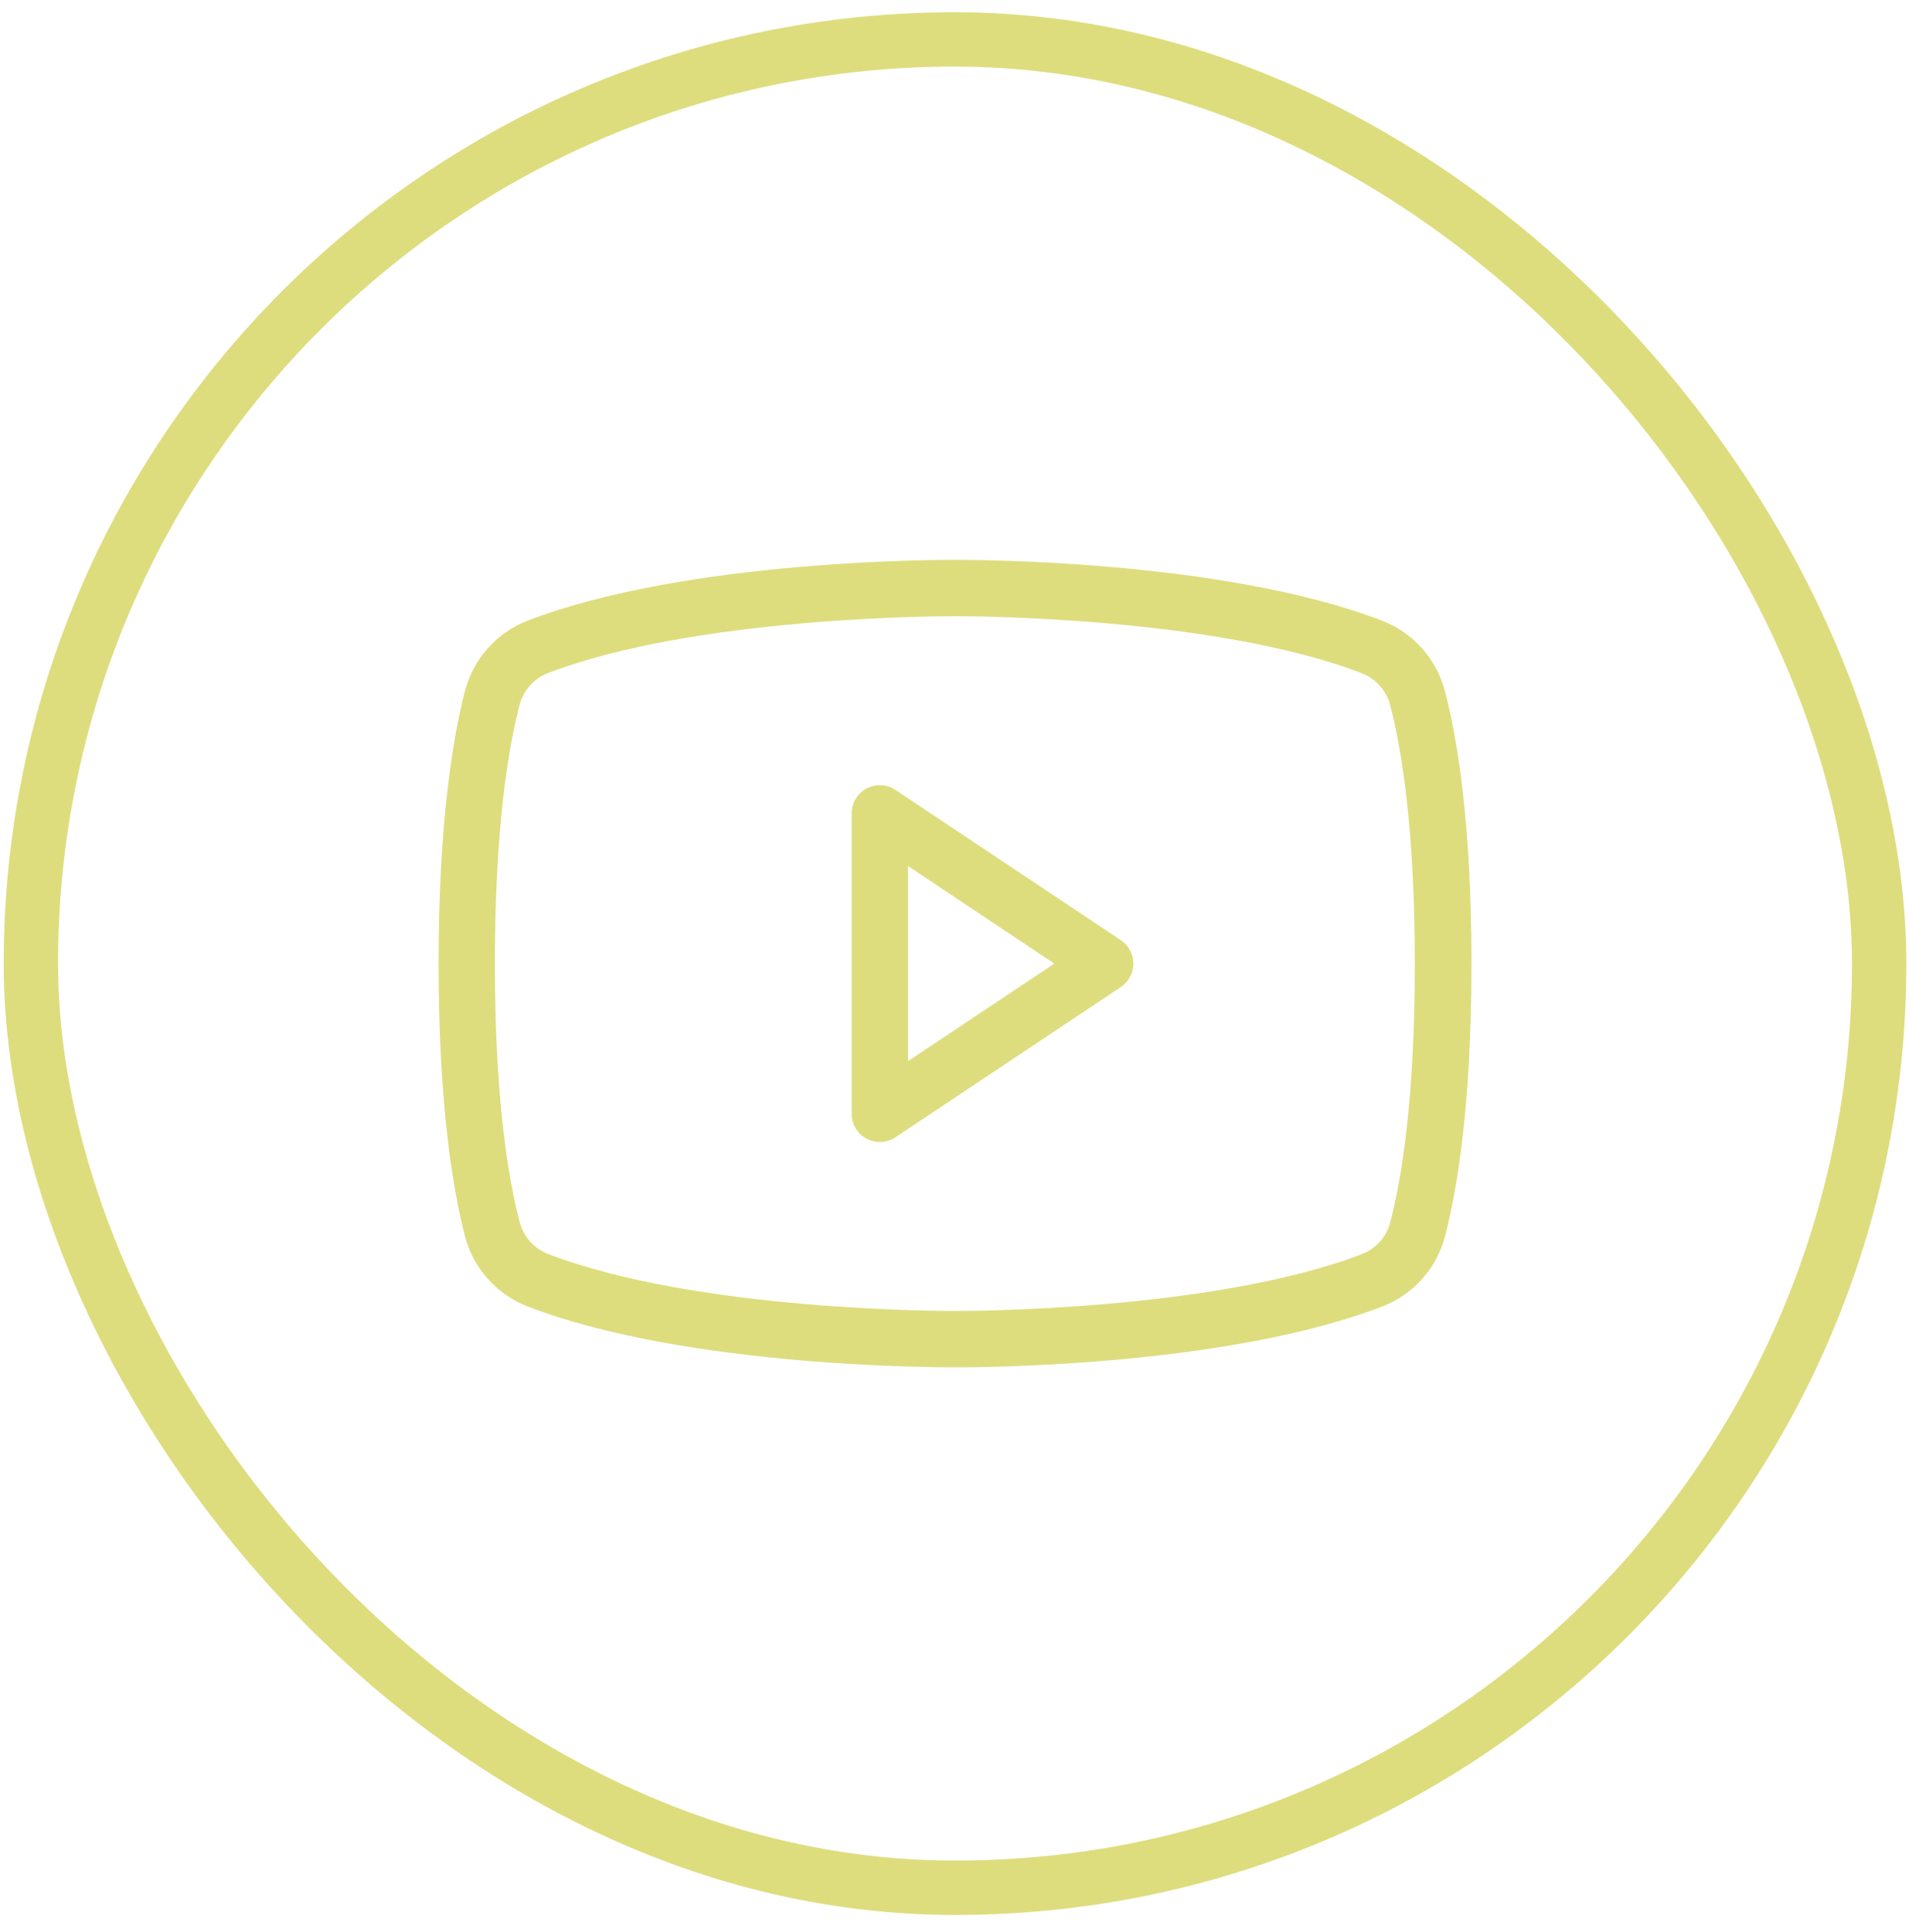
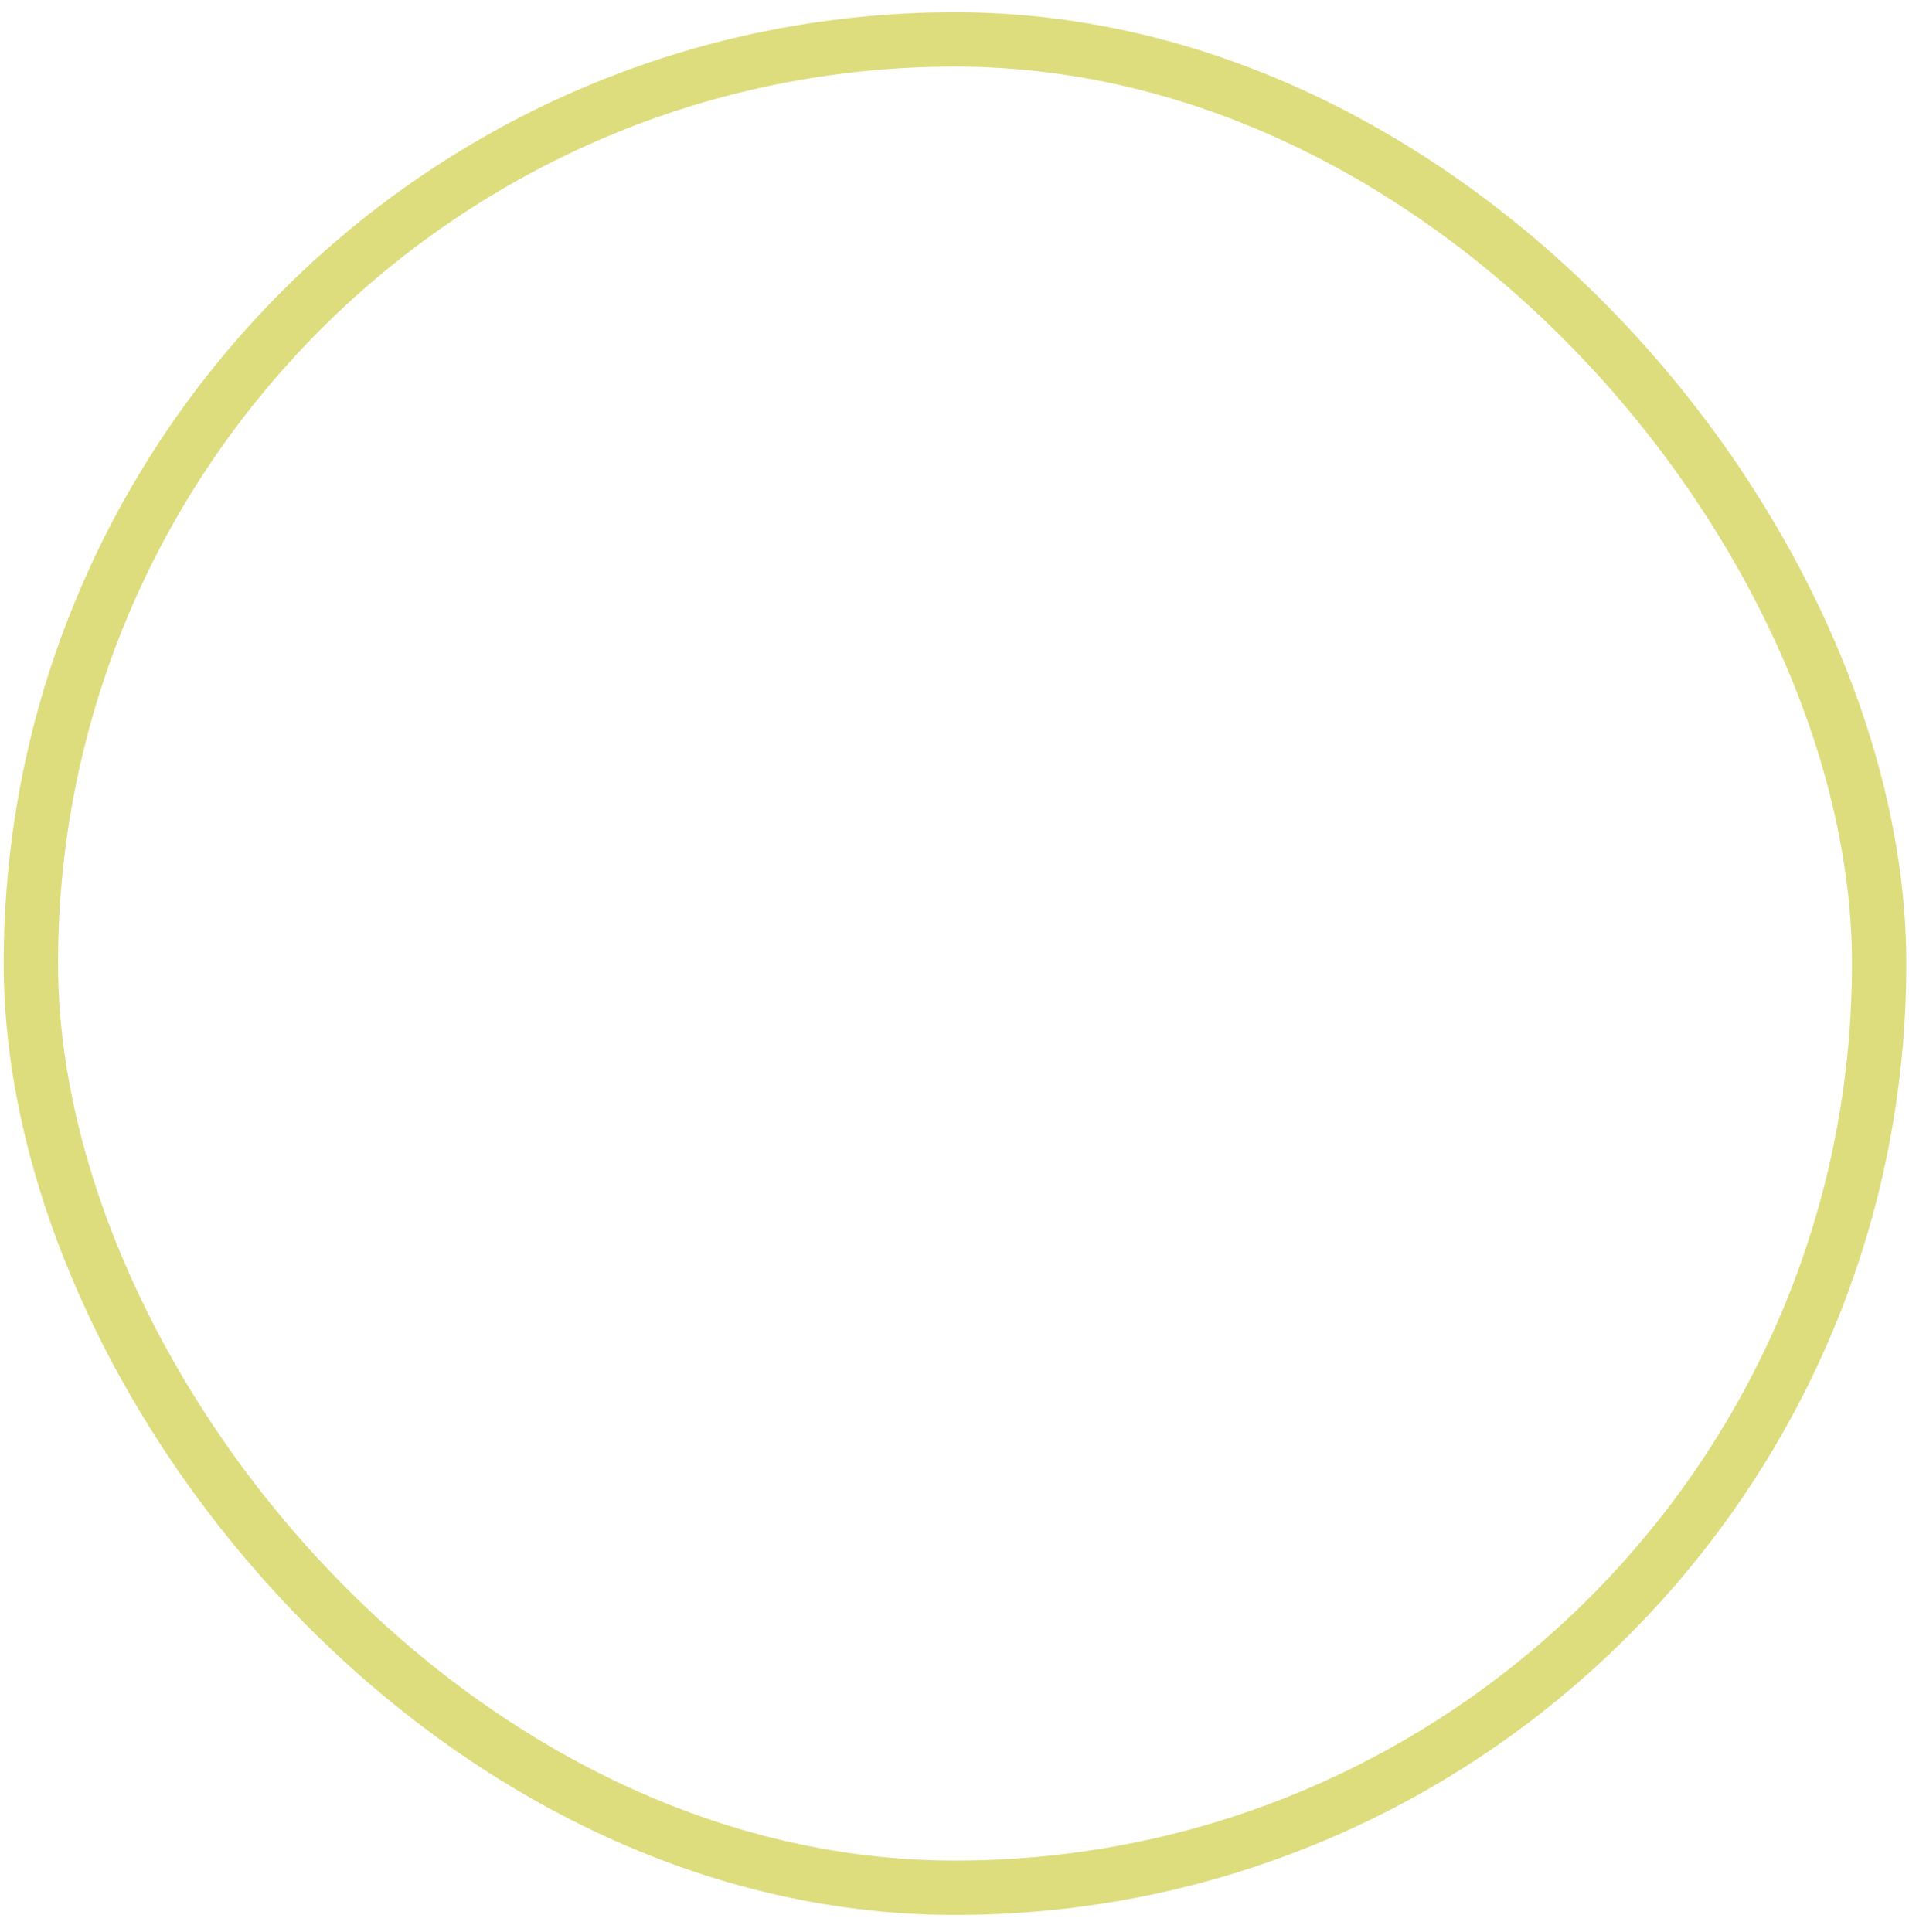
<svg xmlns="http://www.w3.org/2000/svg" width="82" height="83" viewBox="0 0 82 83" fill="none">
  <g opacity="0.7">
    <rect x="1.326" y="1.693" width="79.392" height="79.392" rx="39.696" stroke="#CECE47" stroke-width="2.335" />
-     <path d="M48.142 40.381L38.463 33.929C38.281 33.807 38.069 33.737 37.85 33.727C37.631 33.716 37.414 33.765 37.221 33.869C37.027 33.972 36.866 34.126 36.754 34.314C36.641 34.502 36.582 34.718 36.582 34.937V47.841C36.582 48.06 36.641 48.275 36.754 48.463C36.866 48.652 37.027 48.806 37.221 48.909C37.414 49.013 37.631 49.062 37.85 49.051C38.069 49.041 38.281 48.971 38.463 48.849L48.142 42.397C48.308 42.287 48.444 42.137 48.539 41.961C48.633 41.785 48.683 41.589 48.683 41.389C48.683 41.189 48.633 40.993 48.539 40.817C48.444 40.641 48.308 40.491 48.142 40.381ZM39.002 45.581V37.197L45.288 41.389L39.002 45.581ZM62.068 29.695C61.893 29.014 61.559 28.386 61.093 27.86C60.628 27.334 60.044 26.926 59.39 26.67C52.511 24.006 41.476 24.049 41.018 24.049C40.56 24.049 29.525 24.006 22.637 26.67C21.985 26.927 21.403 27.335 20.939 27.861C20.475 28.387 20.142 29.015 19.968 29.695C19.454 31.689 18.839 35.34 18.839 41.389C18.839 47.438 19.454 51.089 19.968 53.083C20.143 53.763 20.477 54.392 20.943 54.918C21.408 55.444 21.992 55.852 22.646 56.108C29.525 58.771 40.558 58.729 41.018 58.729H41.161C42.554 58.729 52.856 58.64 59.398 56.108C60.052 55.852 60.636 55.444 61.102 54.918C61.567 54.392 61.901 53.763 62.076 53.083C62.59 51.093 63.205 47.452 63.205 41.389C63.205 35.326 62.592 31.689 62.068 29.695ZM59.725 52.478C59.647 52.788 59.497 53.075 59.287 53.316C59.077 53.556 58.812 53.743 58.515 53.862C52.063 56.348 41.135 56.309 41.018 56.309C40.901 56.309 29.987 56.35 23.527 53.856C23.23 53.737 22.965 53.55 22.755 53.31C22.545 53.069 22.395 52.782 22.317 52.472C21.831 50.62 21.258 47.192 21.258 41.389C21.258 35.586 21.831 32.158 22.311 30.299C22.389 29.989 22.539 29.702 22.749 29.462C22.959 29.221 23.224 29.034 23.521 28.916C29.739 26.521 40.117 26.468 40.97 26.468H41.018C41.127 26.468 52.049 26.428 58.509 28.922C58.806 29.04 59.071 29.227 59.281 29.468C59.491 29.709 59.641 29.995 59.719 30.305C60.199 32.158 60.772 35.586 60.772 41.395C60.772 47.204 60.205 50.62 59.725 52.478Z" fill="#CECE47" />
  </g>
</svg>